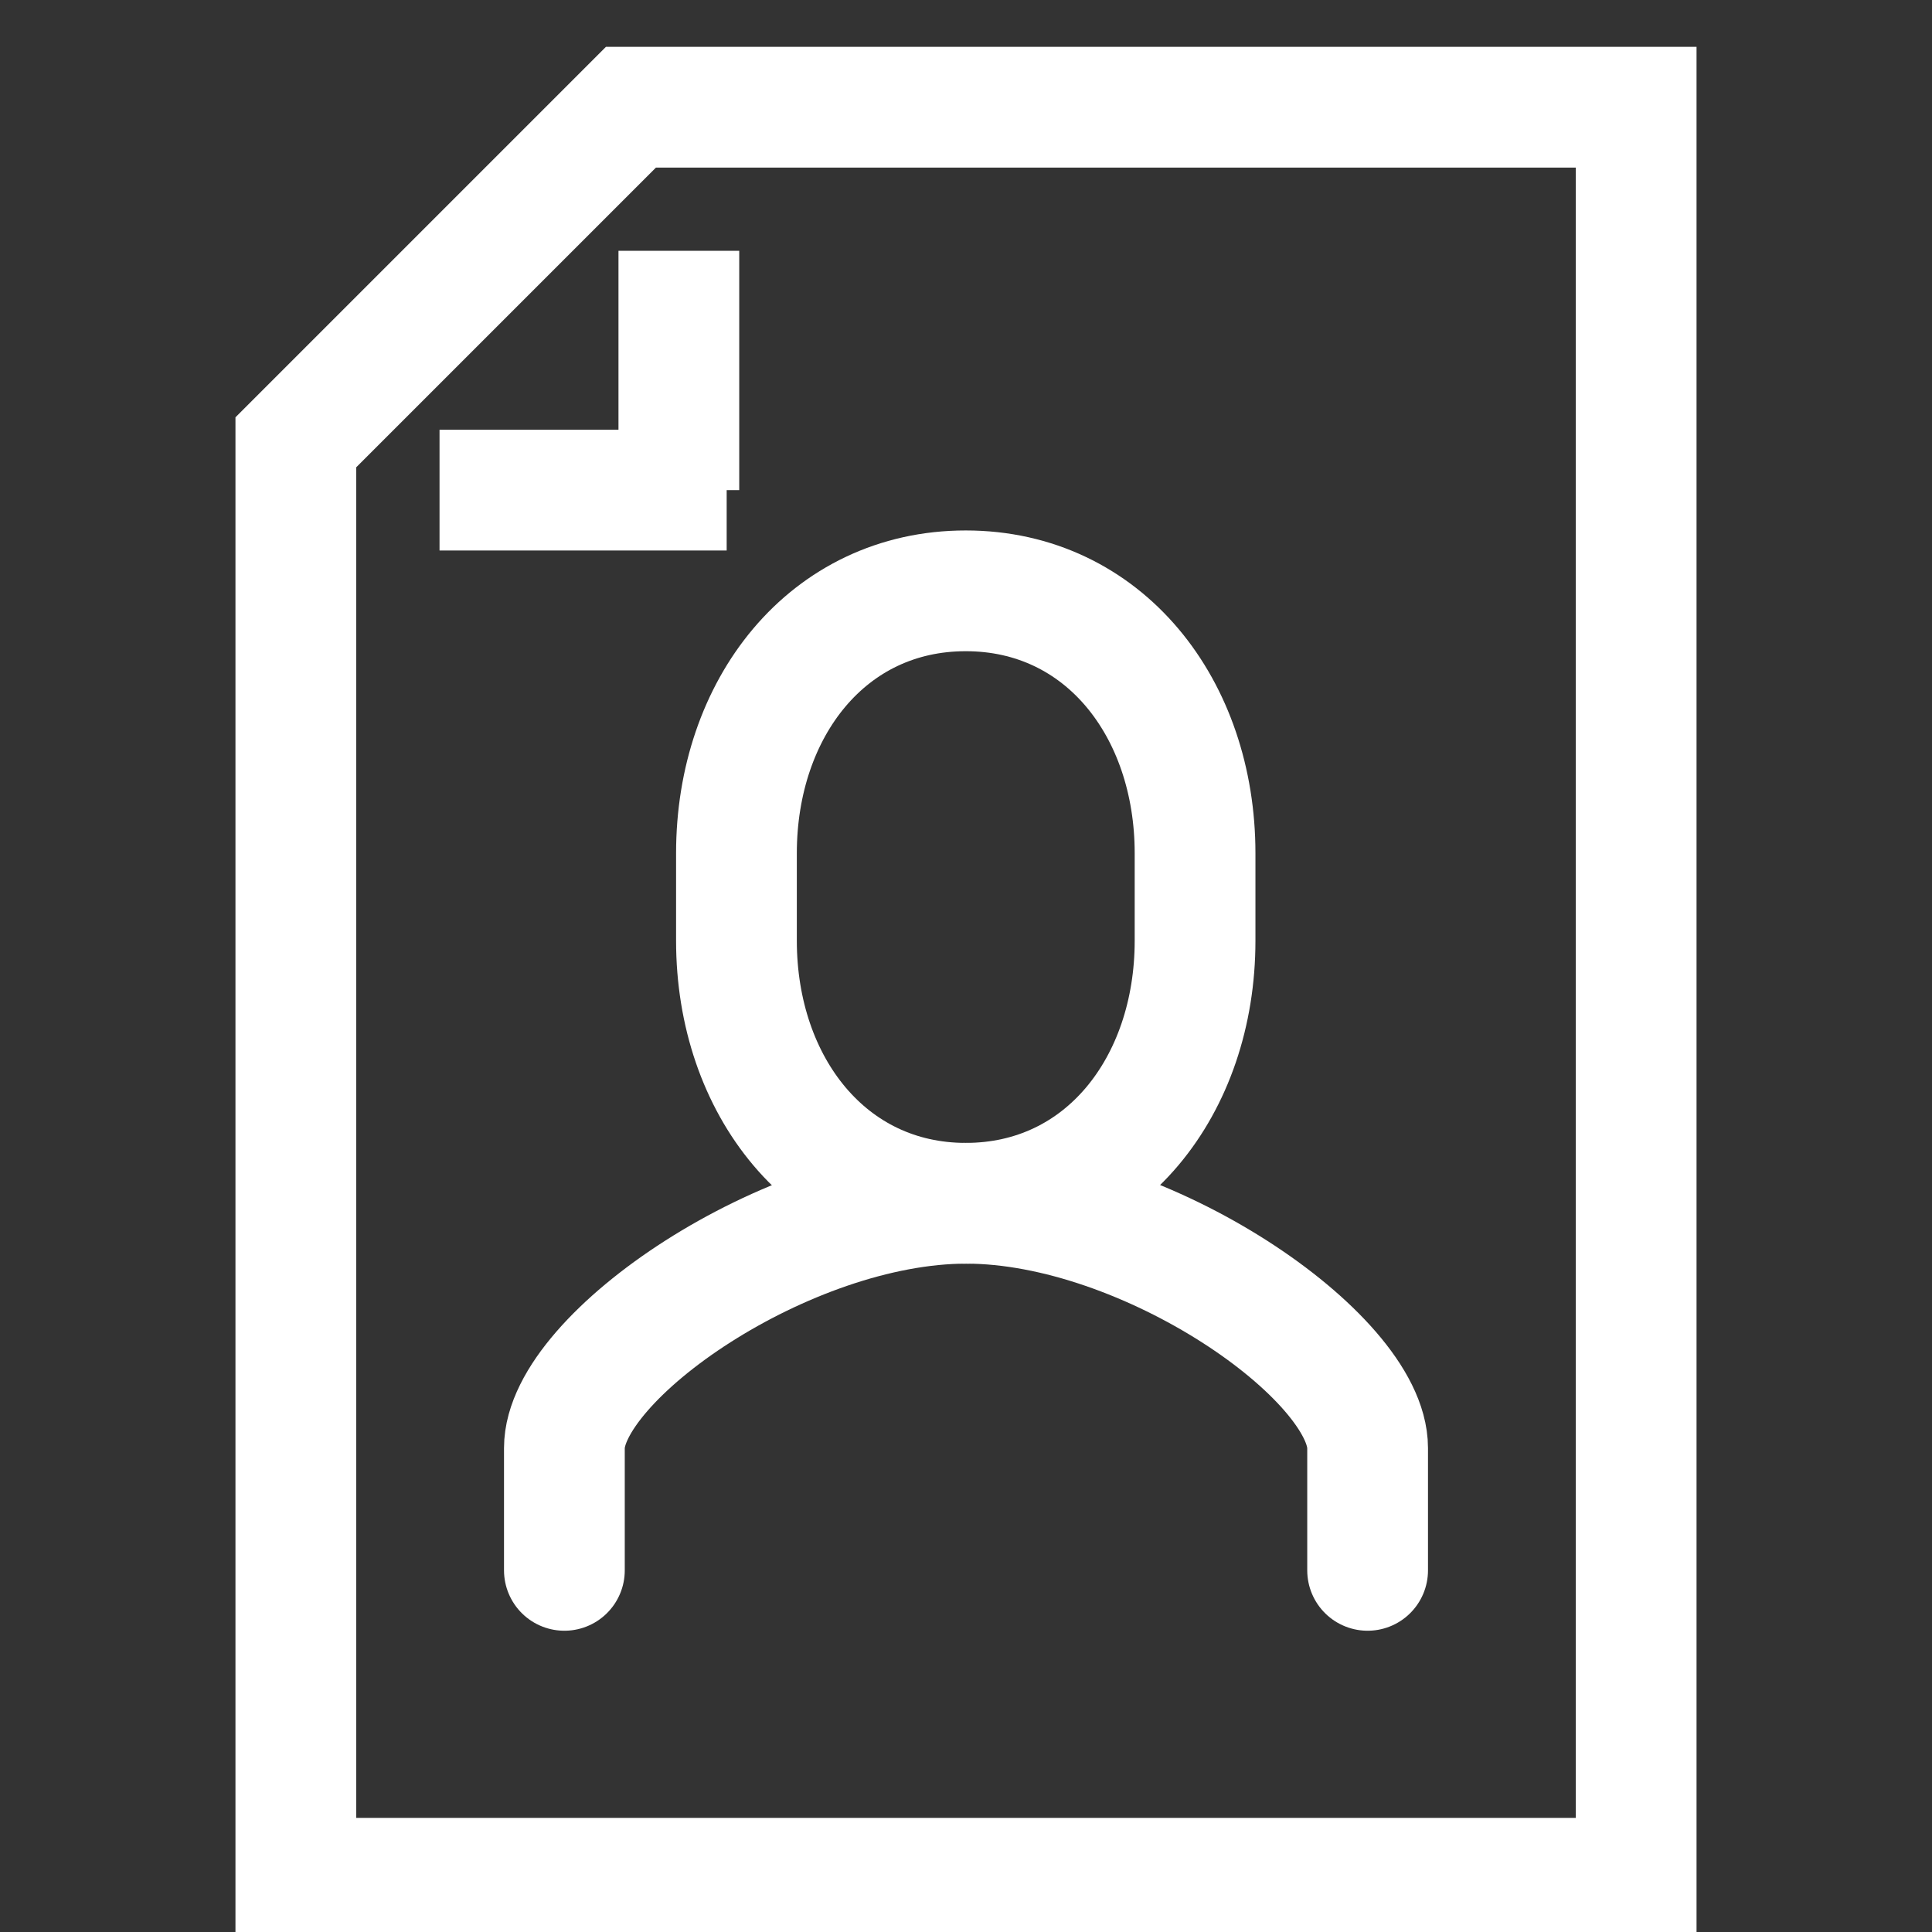
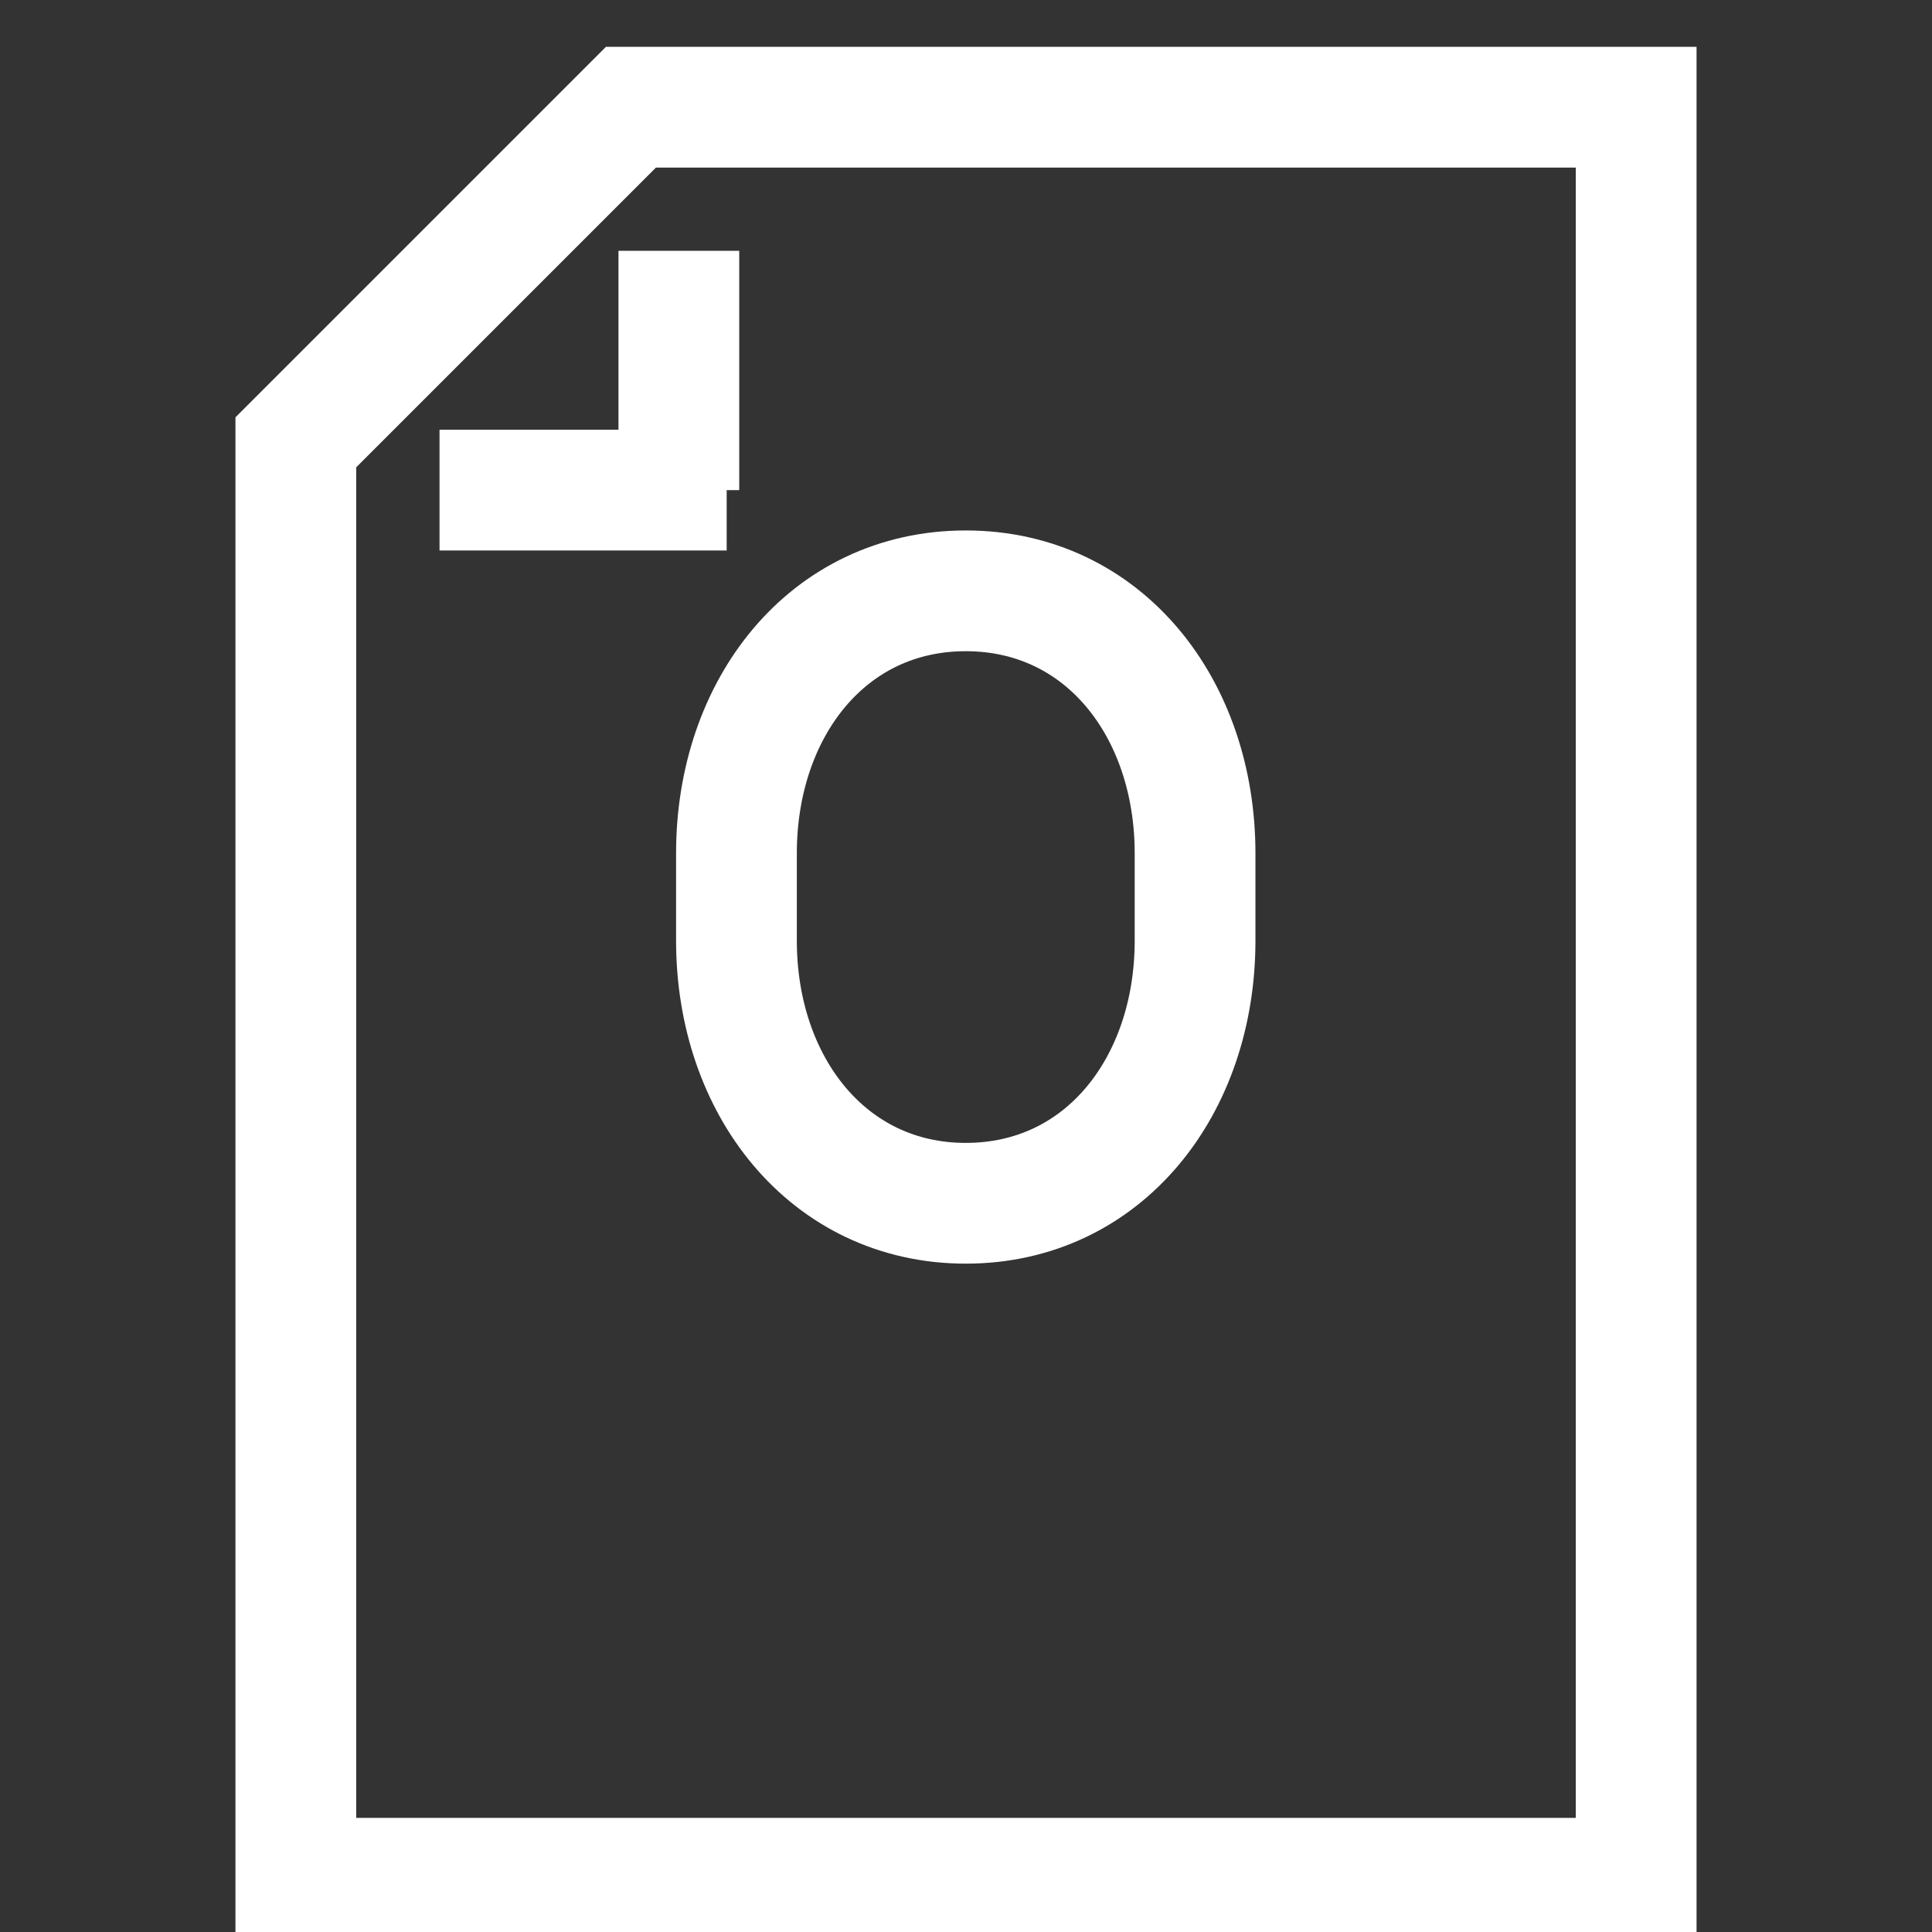
<svg xmlns="http://www.w3.org/2000/svg" width="16" height="16" viewBox="0 0 16 16" fill="none">
  <rect x="0" y="0" width="16" height="16" fill="#333333" stroke="none" />
  <g clip-path="url(#clip0_103_865)">
    <path d="M13.55 2.87V0.888H5.225L2.45 3.663V15.555H13.55V2.87Z" stroke="white" stroke-miterlimit="10" />
    <path d="M5.622 2.077V4.059" stroke="white" stroke-miterlimit="10" />
    <path d="M6.018 4.059H3.64" stroke="white" stroke-miterlimit="10" />
-     <path d="M11.326 13.005V11.992C11.326 11.237 9.493 9.965 8.002 9.965C6.512 9.965 4.674 11.237 4.674 11.992V13.005" stroke="white" stroke-linecap="round" stroke-linejoin="round" />
    <path d="M7.998 9.965C6.858 9.965 6.099 8.992 6.099 7.791V7.066C6.099 5.865 6.854 4.893 7.998 4.893C9.142 4.893 9.897 5.865 9.897 7.066V7.791C9.897 8.992 9.142 9.965 7.998 9.965Z" stroke="white" stroke-linejoin="round" />
  </g>
  <defs>
    <clipPath id="clip0_103_865">
      <rect width="16" height="16" fill="white" />
    </clipPath>
  </defs>
</svg>